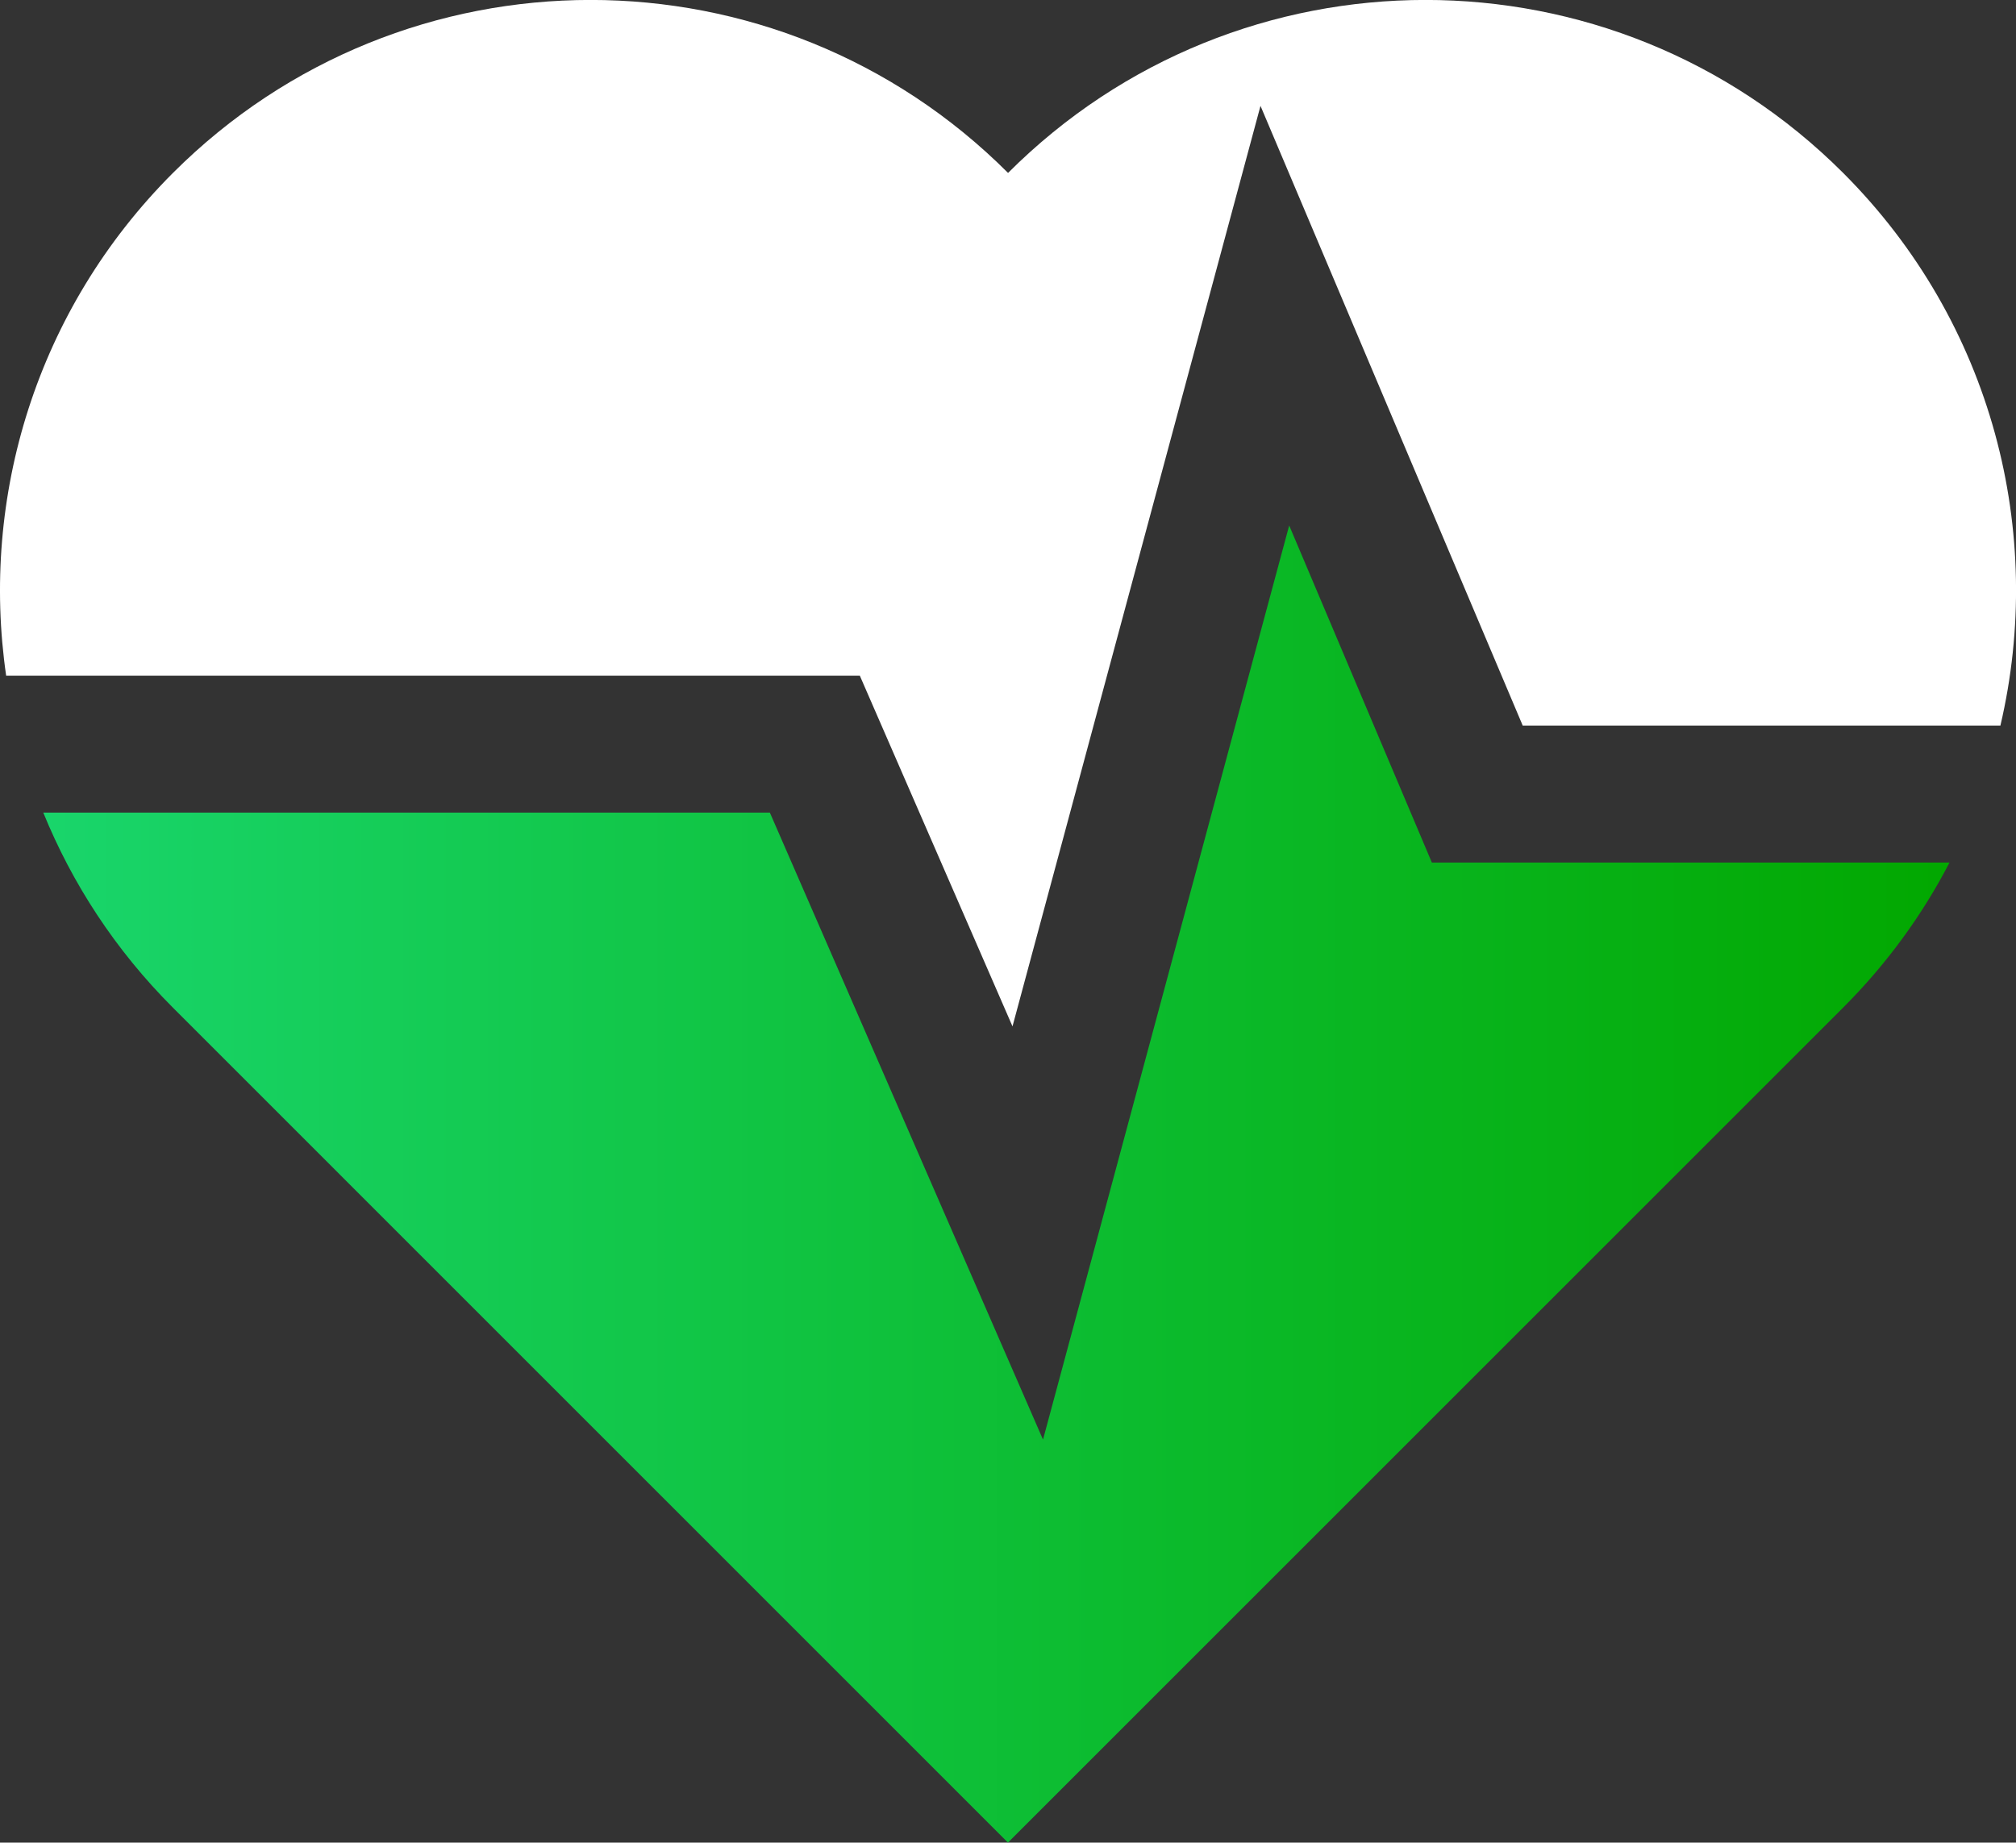
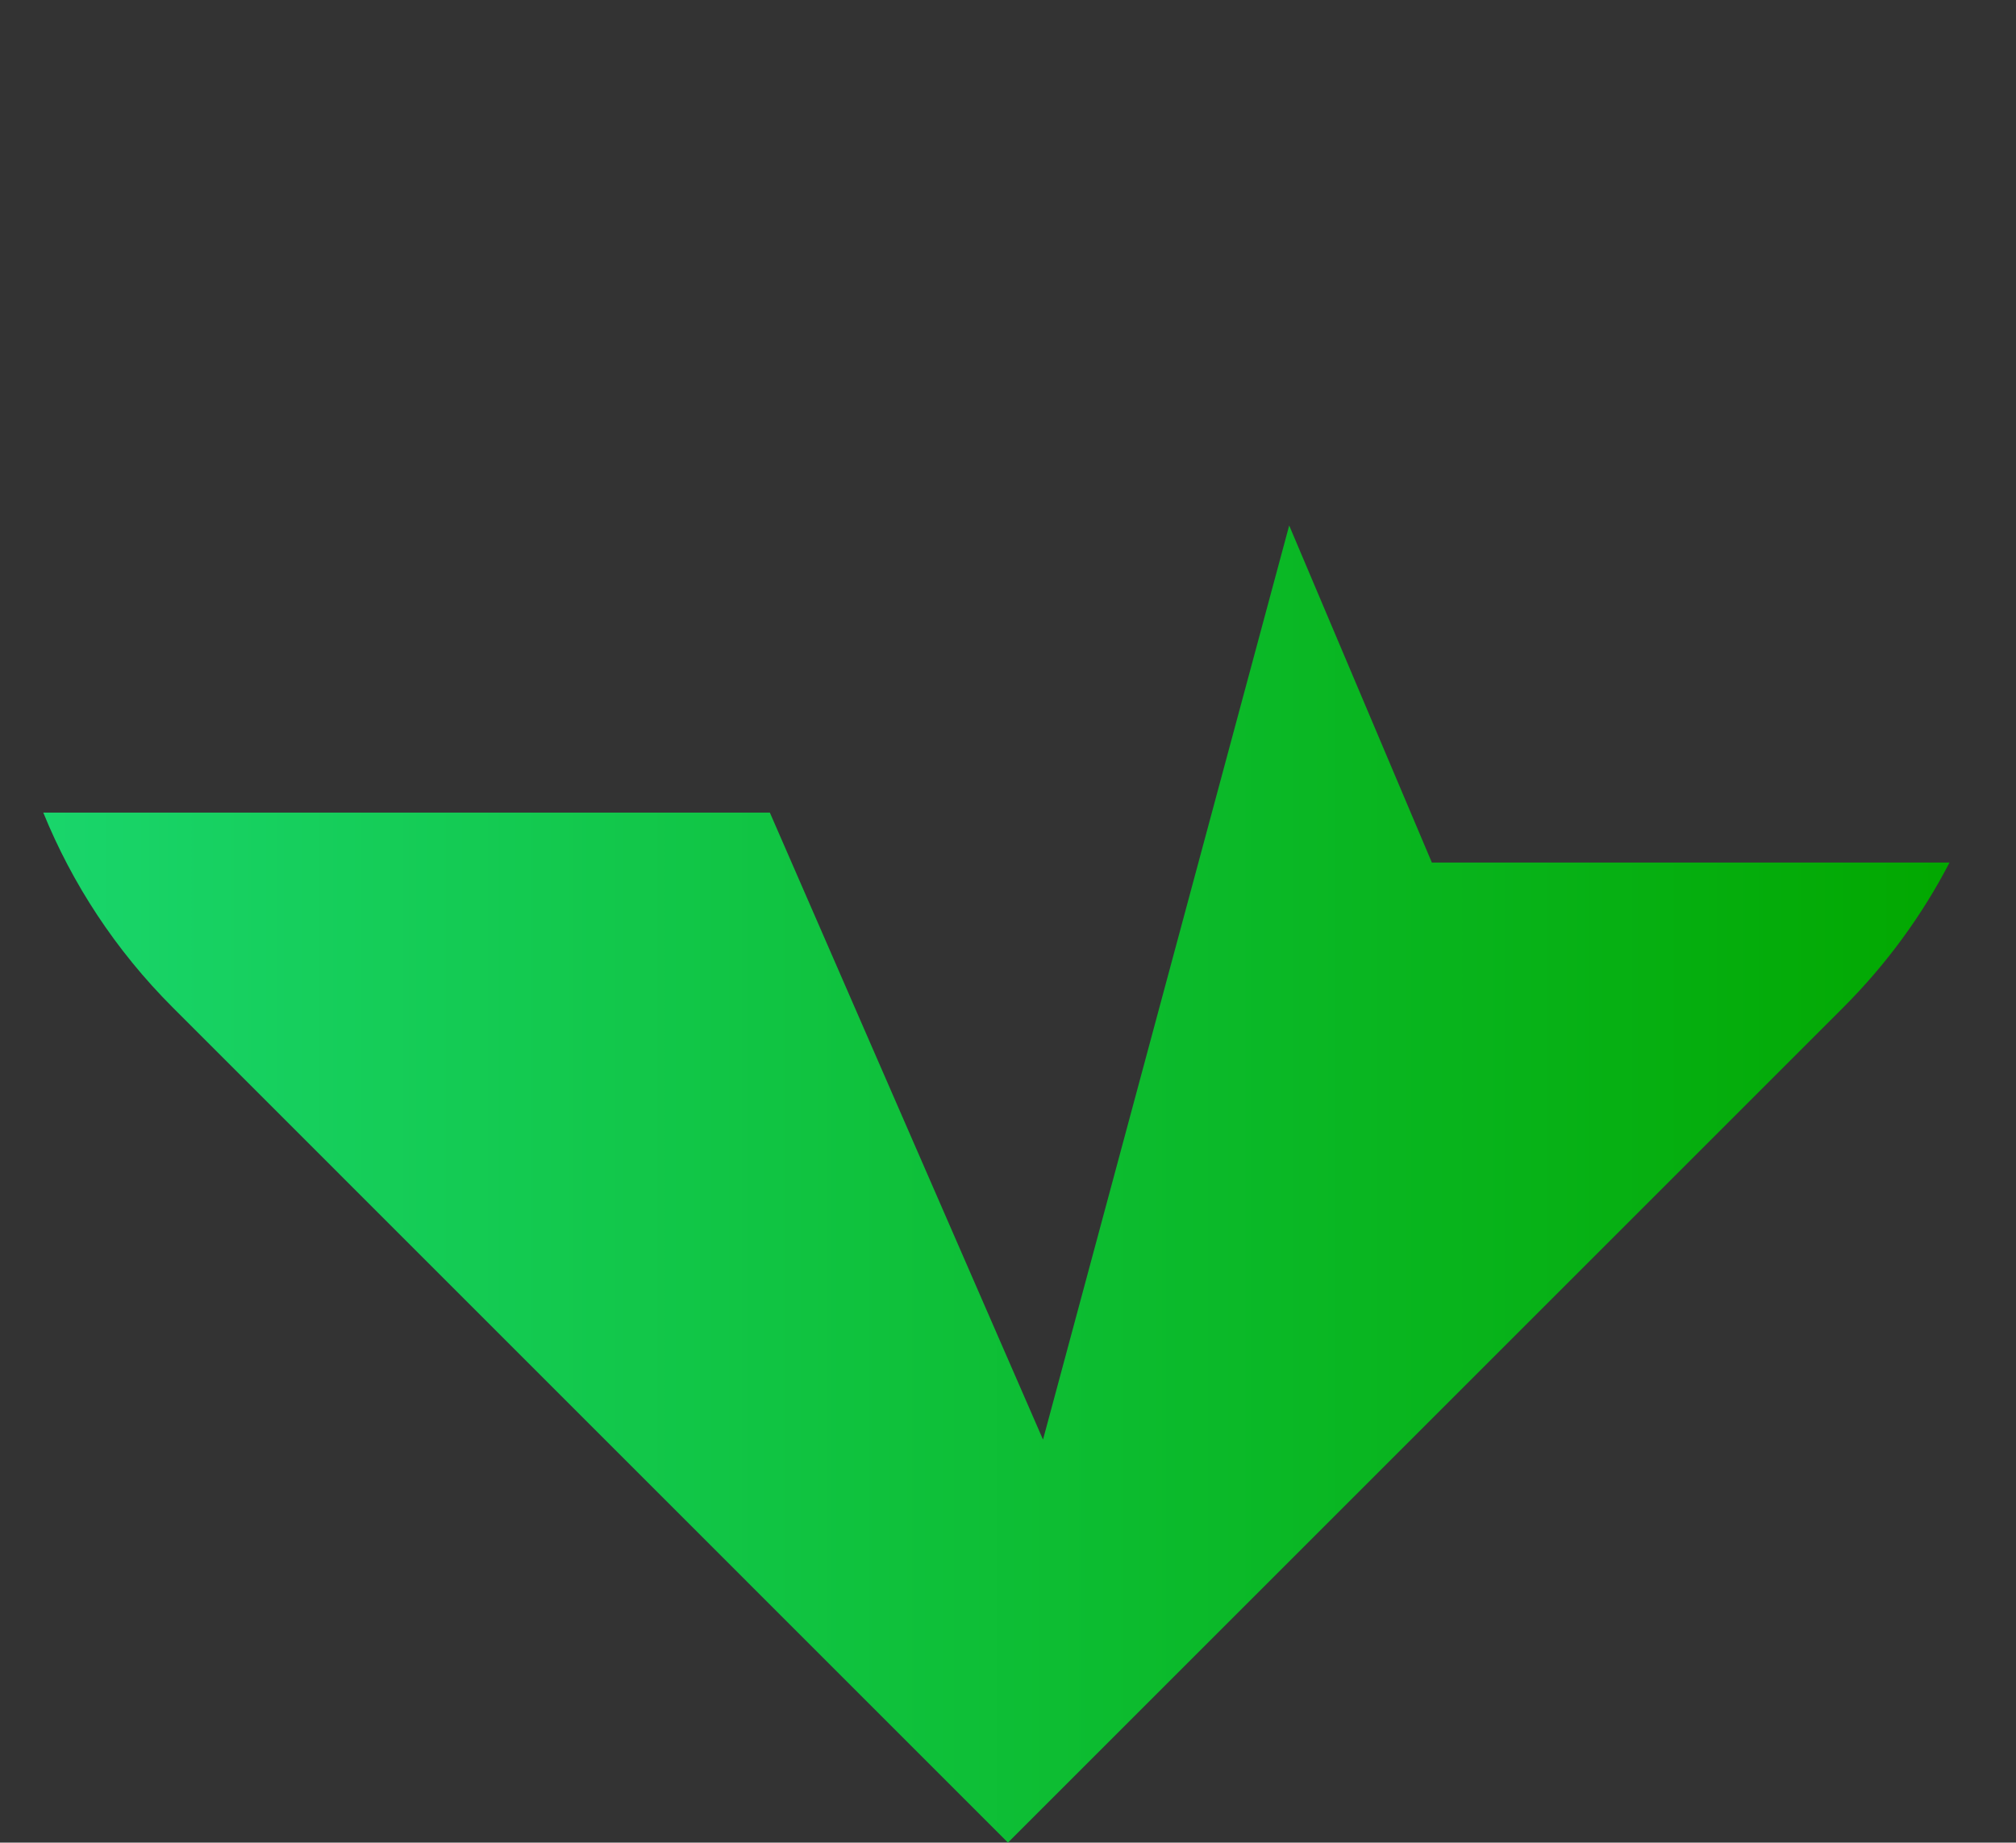
<svg xmlns="http://www.w3.org/2000/svg" id="Layer_1" data-name="Layer 1" viewBox="0 0 177.05 161.86">
  <rect x="0" y="0" width="177.05" height="161.86" fill="#333333" stroke="none" />
  <defs>
    <style>
      .cls-1 {
        fill: url(#New_Gradient_Swatch_18);
      }

      .cls-2 {
        fill: #fff;
      }
    </style>
    <linearGradient id="New_Gradient_Swatch_18" data-name="New Gradient Swatch 18" x1="3.8" y1="104.01" x2="171.21" y2="104.01" gradientUnits="userSpaceOnUse">
      <stop offset="0" stop-color="#56ff00" />
      <stop offset="0" stop-color="#19d56b" />
      <stop offset="1" stop-color="#02a800" />
    </linearGradient>
  </defs>
  <path class="cls-1" d="m125.75,75.77h45.46c-2.38,4.59-5.5,8.9-9.35,12.75l-73.34,73.34L15.19,88.52c-5.06-5.06-8.85-10.9-11.39-17.14h63.81l23.99,55.08,21.62-80.3,12.53,29.61Z" />
-   <path class="cls-2" d="m175.67,63.74h-41.94l-23.03-54.44-21.78,80.86-13.41-30.81H.54C-1.73,43.71,3.15,27.23,15.19,15.19c20.26-20.26,53.09-20.26,73.34,0,20.25-20.26,53.08-20.26,73.34,0,13.17,13.17,17.77,31.66,13.81,48.55Z" />
</svg>